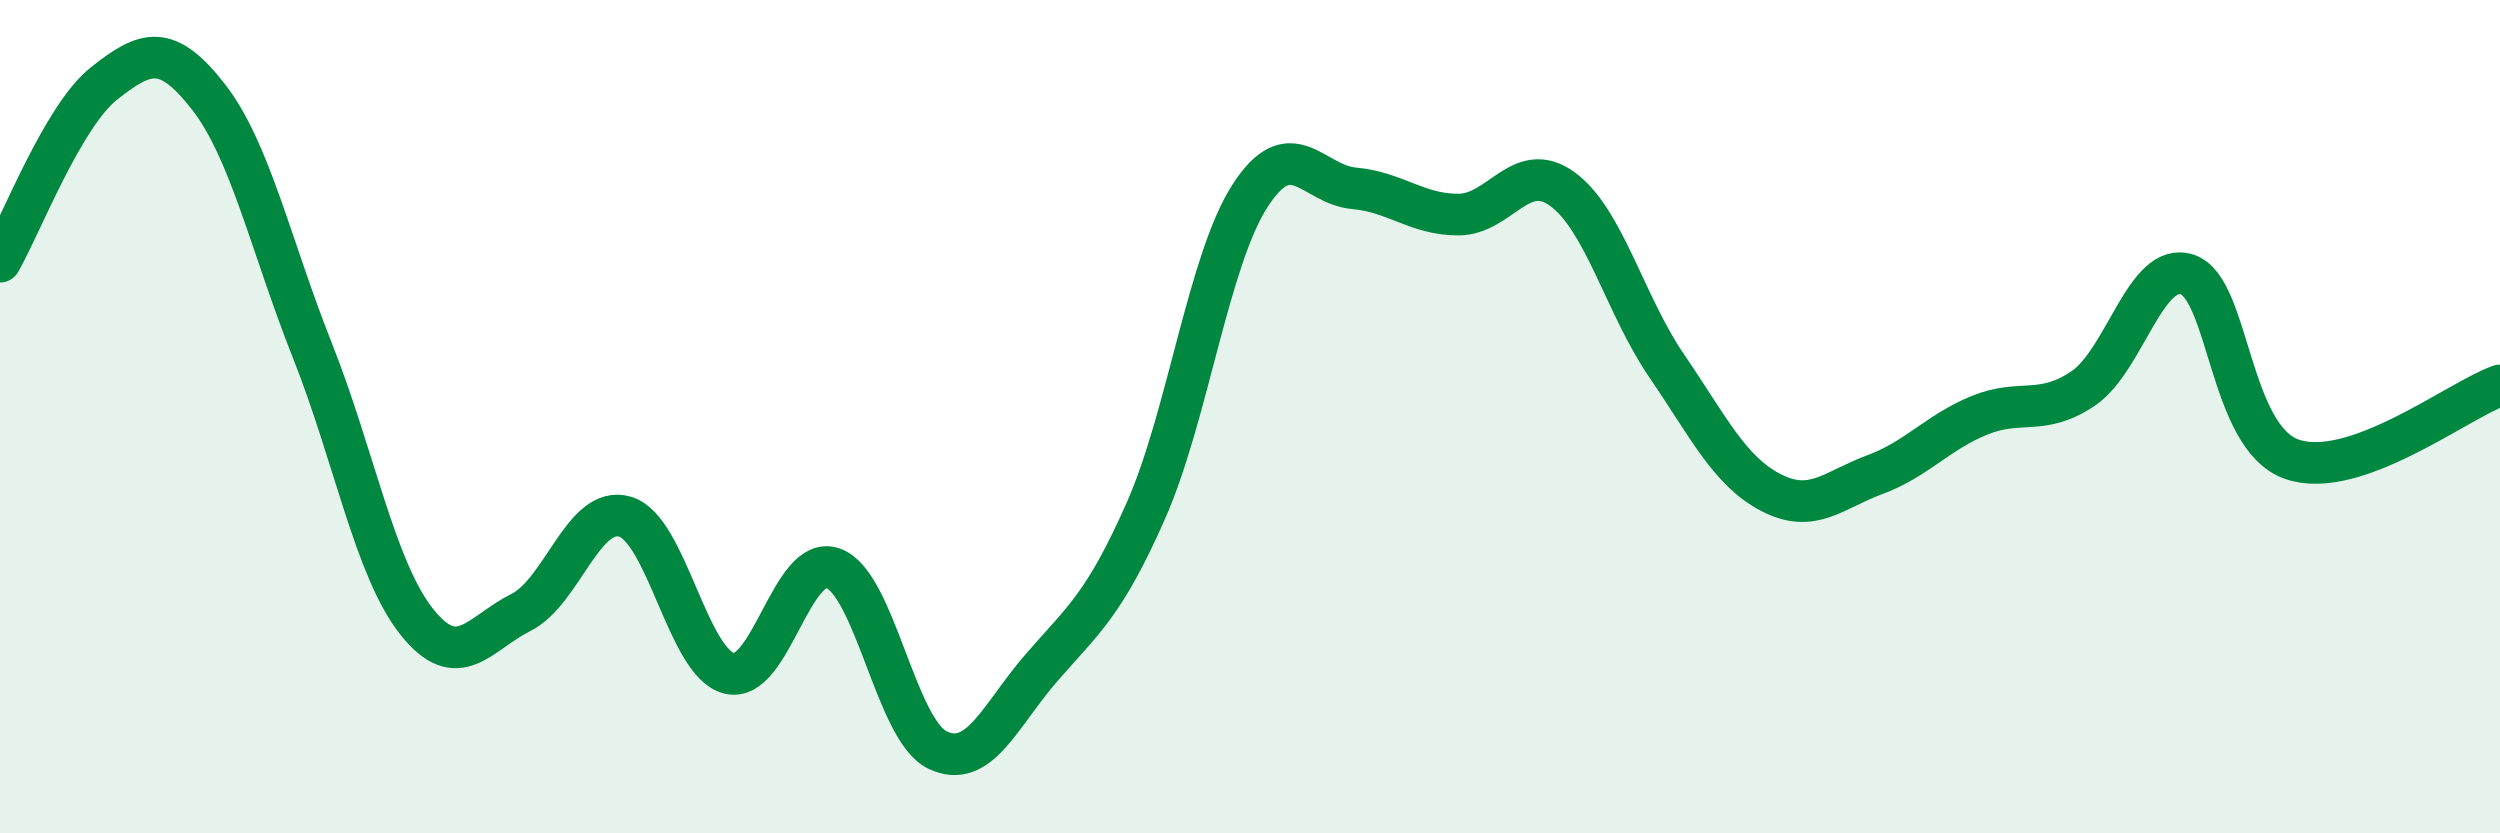
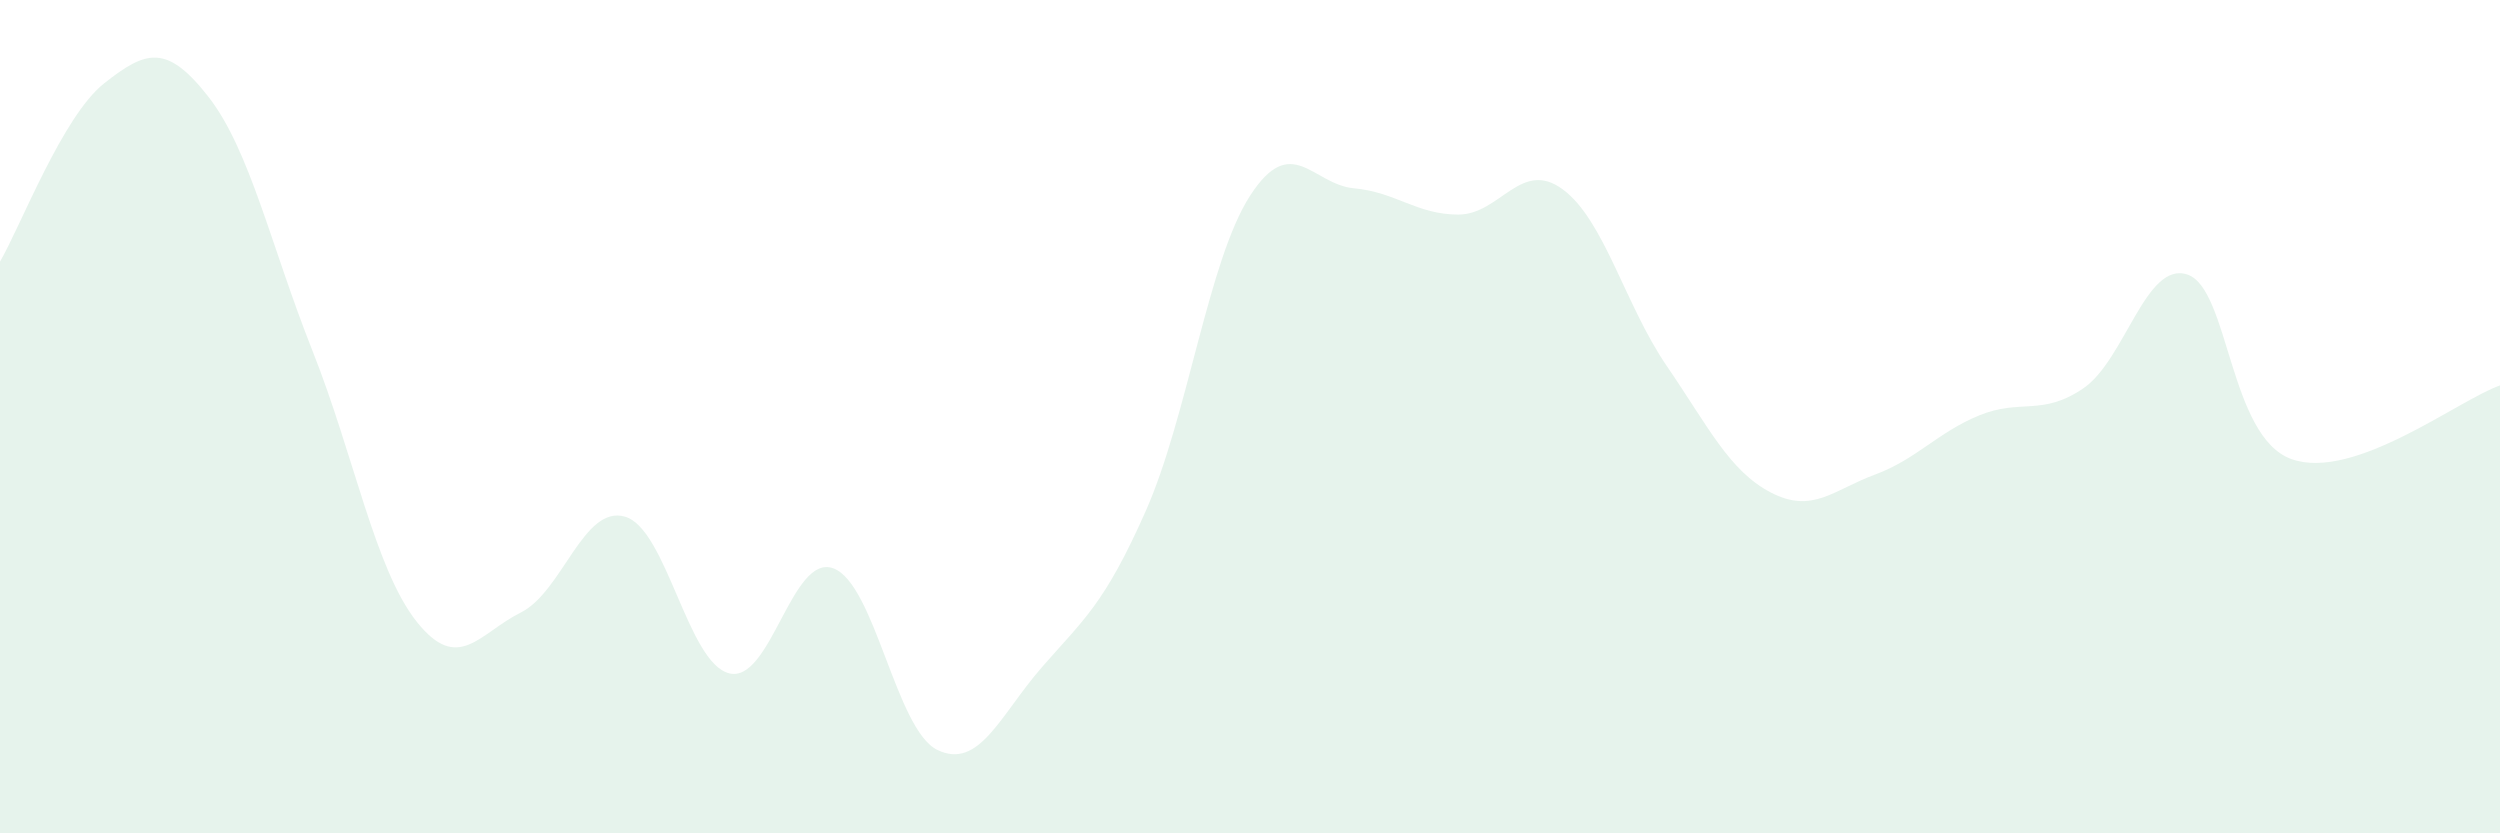
<svg xmlns="http://www.w3.org/2000/svg" width="60" height="20" viewBox="0 0 60 20">
  <path d="M 0,6.28 C 0.5,5.42 1.5,2.79 2.5,2 C 3.5,1.21 4,1.04 5,2.32 C 6,3.6 6.5,5.9 7.5,8.42 C 8.5,10.94 9,13.66 10,14.92 C 11,16.18 11.5,15.2 12.5,14.7 C 13.5,14.2 14,12.11 15,12.4 C 16,12.69 16.5,15.91 17.5,16.16 C 18.5,16.41 19,13.27 20,13.64 C 21,14.01 21.5,17.52 22.5,18 C 23.5,18.48 24,17.17 25,16.02 C 26,14.87 26.5,14.52 27.5,12.26 C 28.5,10 29,6.25 30,4.7 C 31,3.15 31.5,4.43 32.5,4.52 C 33.5,4.61 34,5.15 35,5.15 C 36,5.15 36.5,3.81 37.5,4.54 C 38.5,5.27 39,7.32 40,8.78 C 41,10.24 41.5,11.3 42.5,11.82 C 43.5,12.34 44,11.76 45,11.39 C 46,11.02 46.5,10.38 47.5,9.97 C 48.5,9.56 49,10 50,9.32 C 51,8.64 51.5,6.25 52.5,6.59 C 53.5,6.93 53.5,10.49 55,11.02 C 56.5,11.55 59,9.6 60,9.25L60 20L0 20Z" fill="#008740" opacity="0.1" stroke-linecap="round" stroke-linejoin="round" />
-   <path d="M 0,6.28 C 0.5,5.42 1.5,2.79 2.5,2 C 3.5,1.21 4,1.04 5,2.32 C 6,3.6 6.5,5.9 7.5,8.42 C 8.5,10.94 9,13.66 10,14.92 C 11,16.18 11.5,15.2 12.5,14.7 C 13.5,14.2 14,12.11 15,12.4 C 16,12.69 16.5,15.91 17.5,16.16 C 18.5,16.41 19,13.27 20,13.64 C 21,14.01 21.5,17.52 22.5,18 C 23.5,18.48 24,17.17 25,16.02 C 26,14.87 26.5,14.52 27.5,12.26 C 28.5,10 29,6.25 30,4.7 C 31,3.15 31.5,4.43 32.5,4.52 C 33.5,4.61 34,5.15 35,5.15 C 36,5.15 36.5,3.81 37.5,4.54 C 38.5,5.27 39,7.32 40,8.78 C 41,10.24 41.5,11.3 42.5,11.82 C 43.5,12.34 44,11.76 45,11.39 C 46,11.02 46.5,10.38 47.5,9.97 C 48.5,9.56 49,10 50,9.32 C 51,8.64 51.5,6.25 52.5,6.59 C 53.5,6.93 53.5,10.49 55,11.02 C 56.5,11.55 59,9.6 60,9.25" stroke="#008740" stroke-width="1" fill="none" stroke-linecap="round" stroke-linejoin="round" />
</svg>